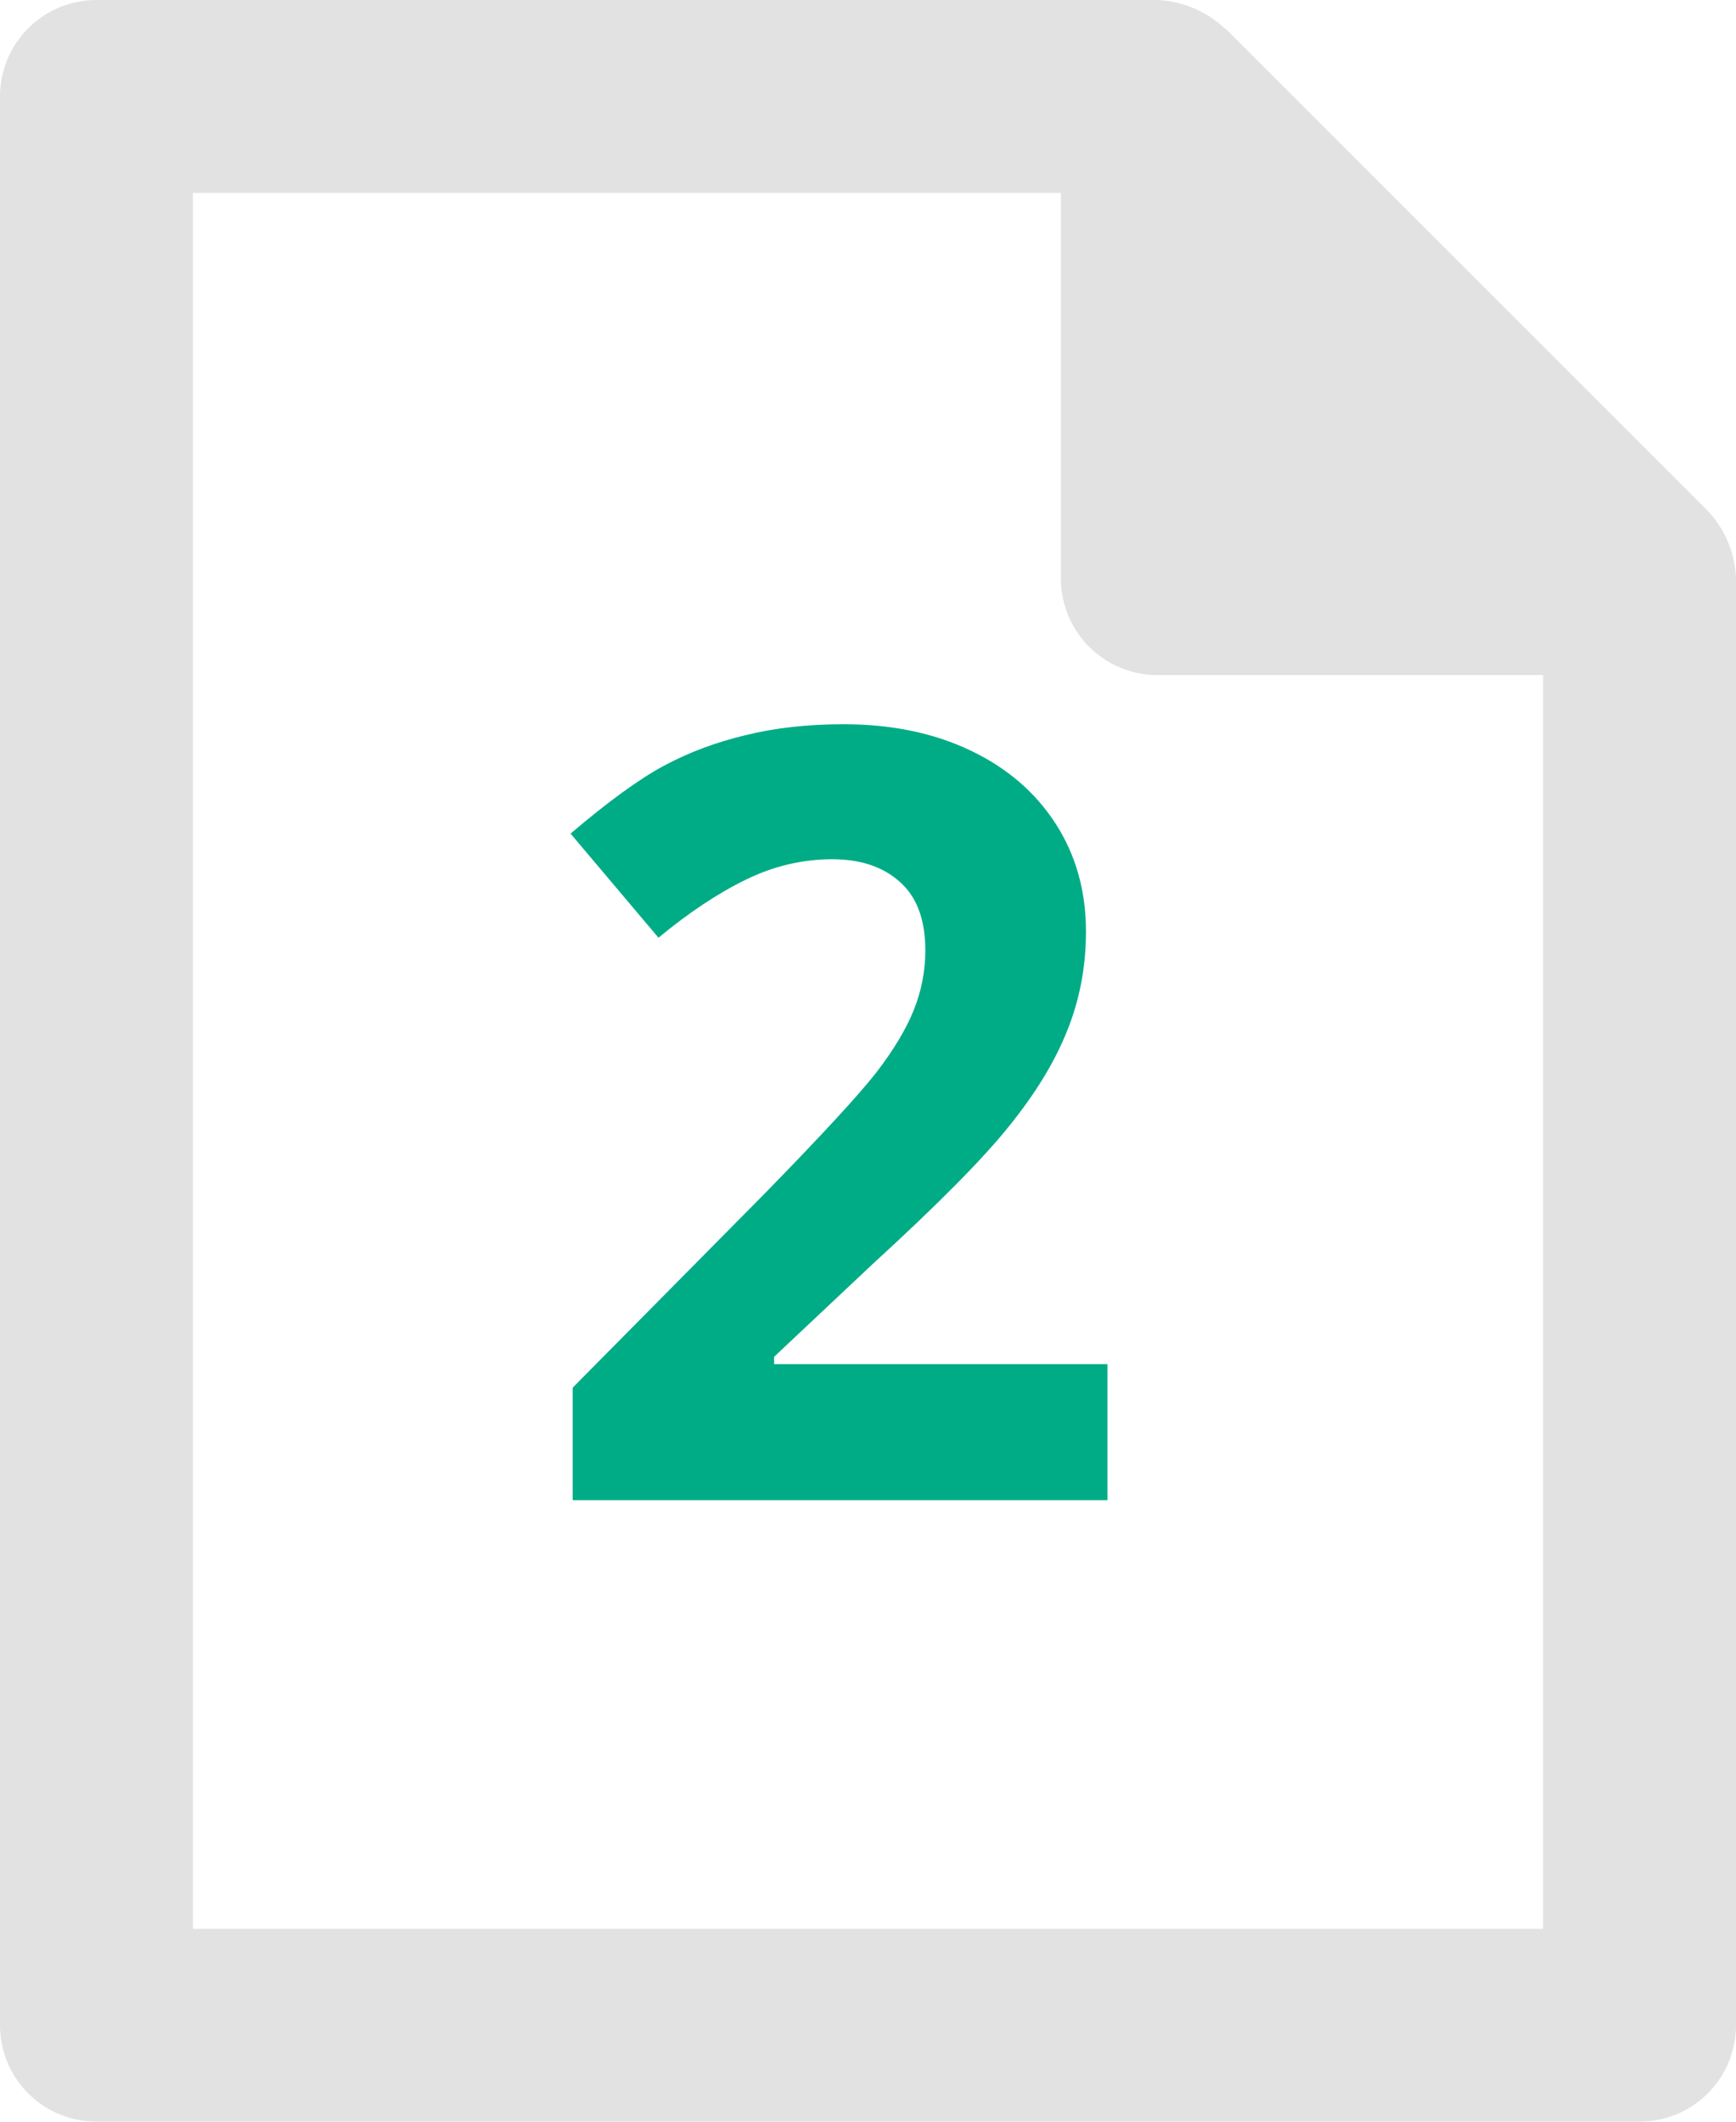
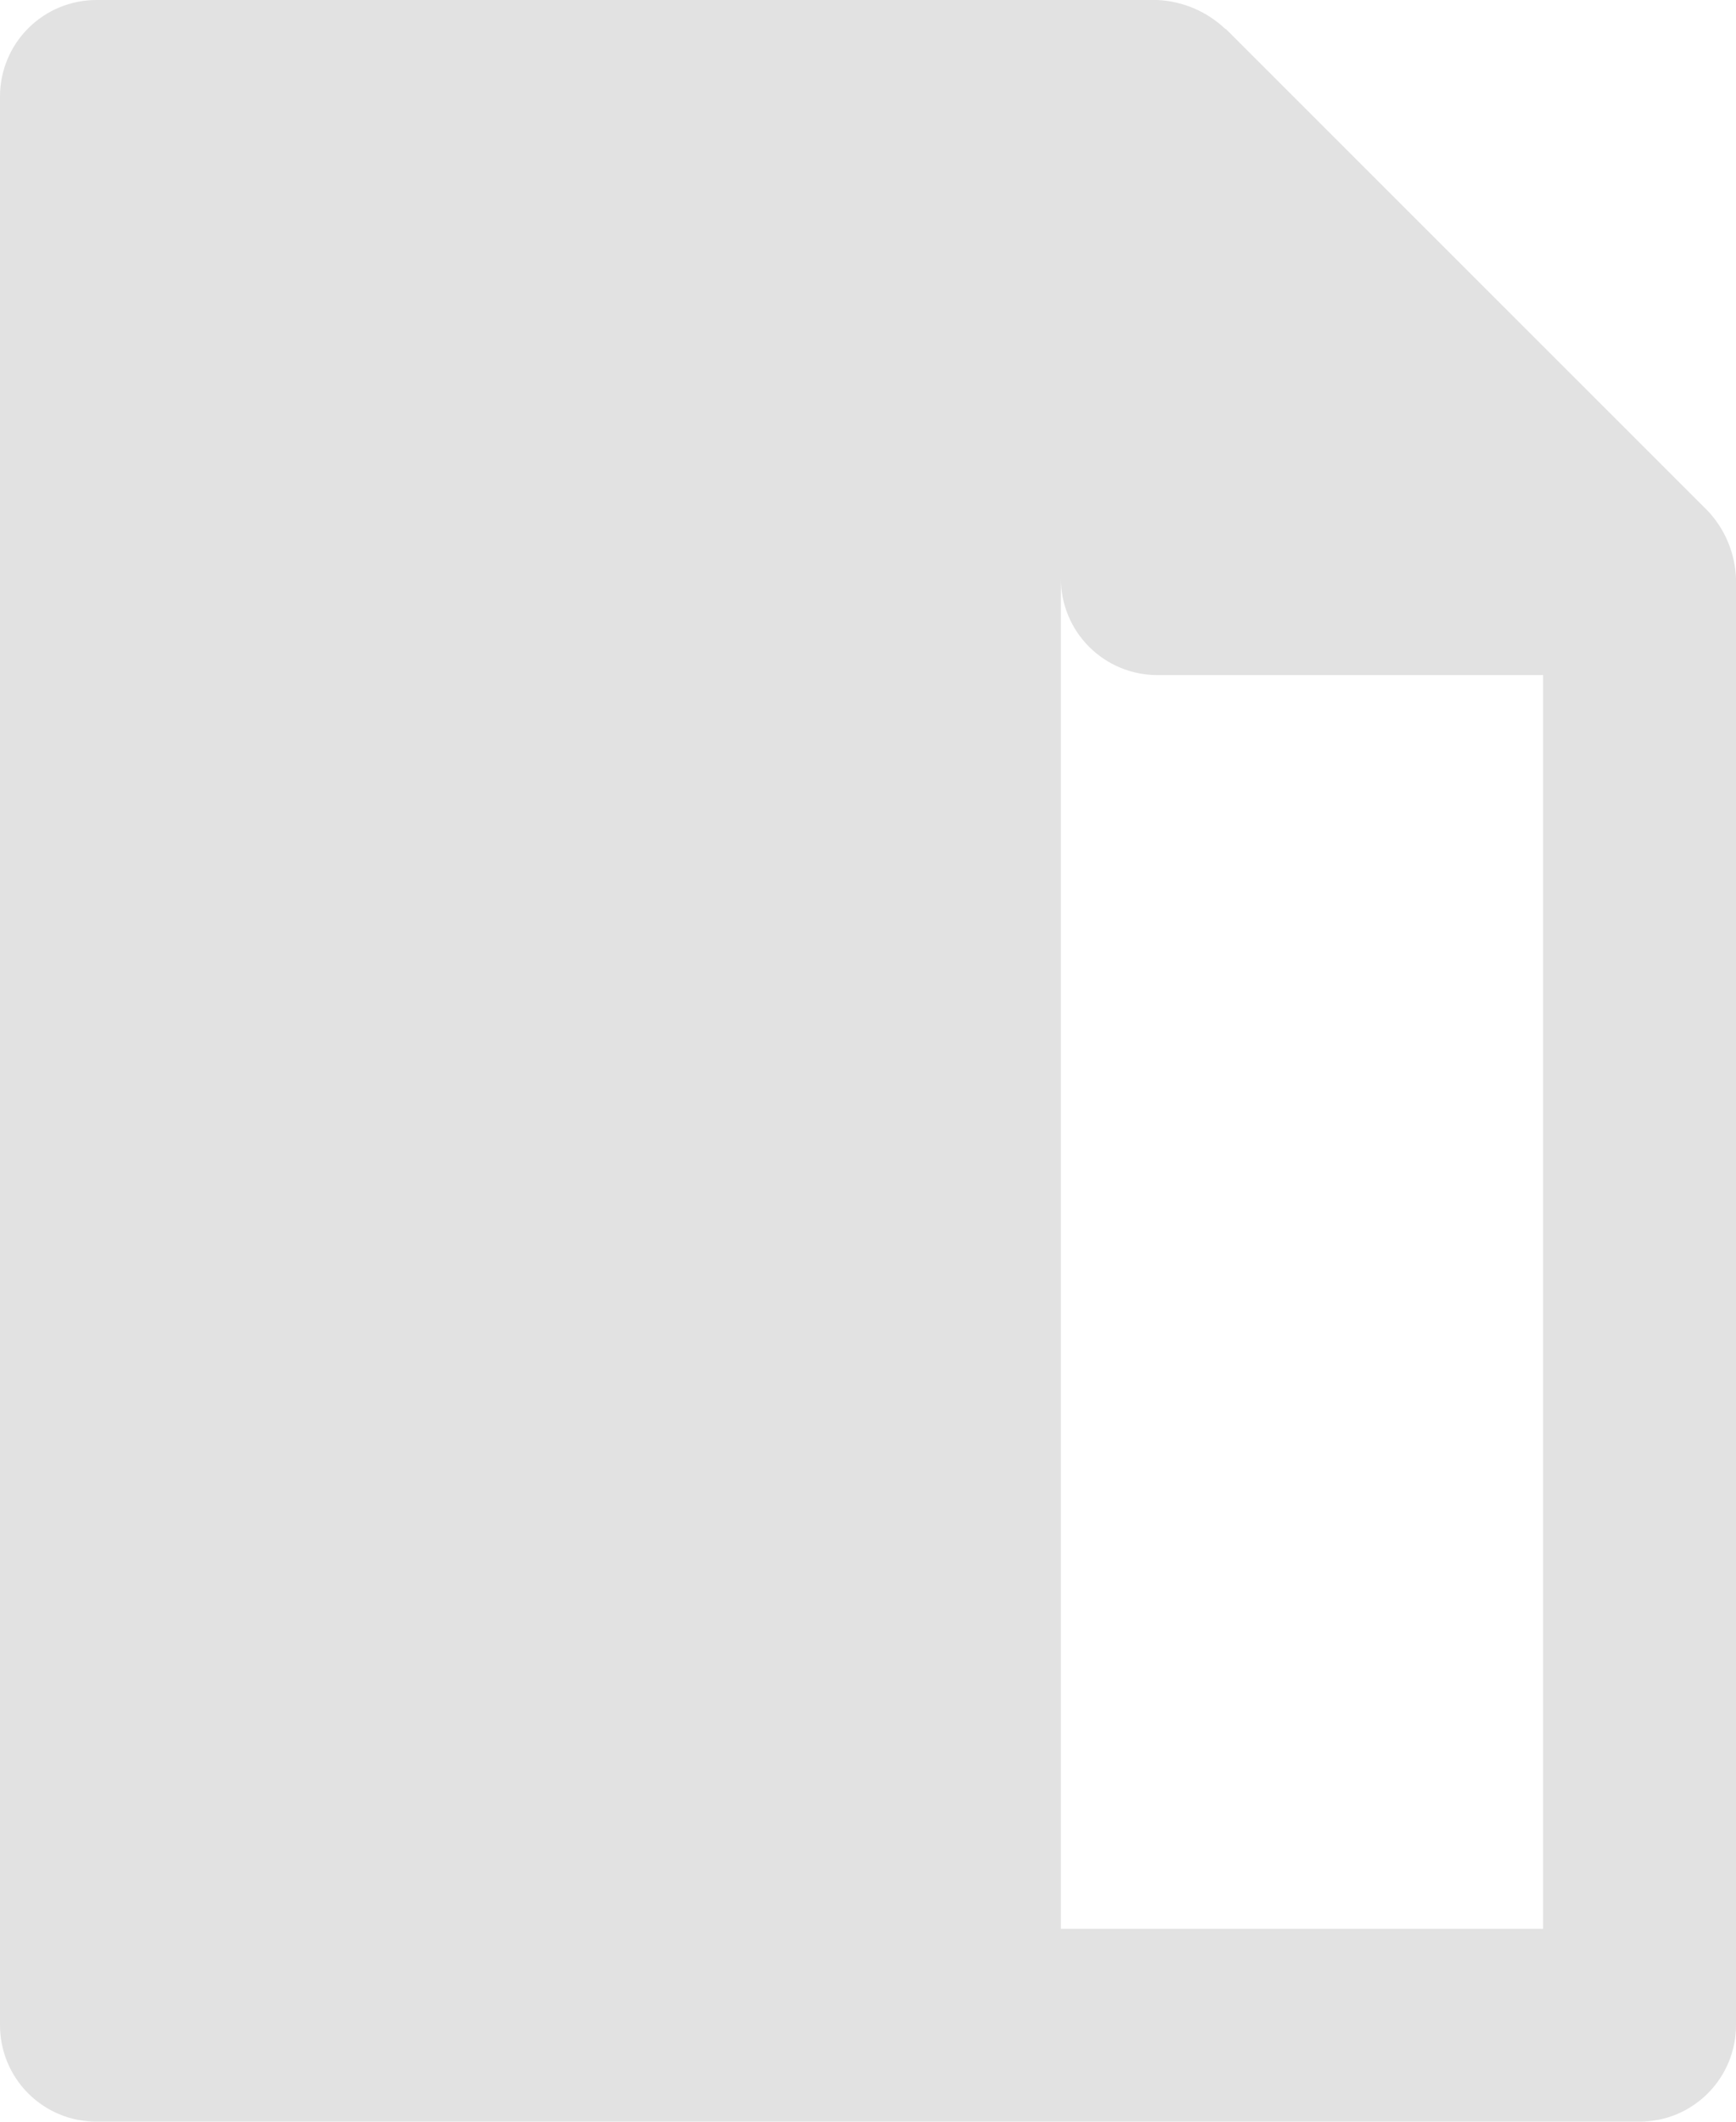
<svg xmlns="http://www.w3.org/2000/svg" width="81" height="99" viewBox="0 0 81 99" fill="none">
-   <path d="M51.671 70H26.72V64.751L35.68 55.693C38.333 52.975 40.066 51.095 40.88 50.054C41.694 48.996 42.28 48.019 42.638 47.124C42.996 46.229 43.175 45.301 43.175 44.341C43.175 42.908 42.776 41.842 41.978 41.143C41.197 40.443 40.148 40.093 38.829 40.093C37.446 40.093 36.103 40.41 34.801 41.045C33.499 41.68 32.14 42.583 30.724 43.755L26.622 38.897C28.38 37.399 29.837 36.341 30.992 35.723C32.148 35.104 33.409 34.632 34.776 34.307C36.144 33.965 37.673 33.794 39.366 33.794C41.596 33.794 43.565 34.201 45.274 35.015C46.983 35.828 48.31 36.968 49.254 38.433C50.198 39.898 50.67 41.574 50.67 43.462C50.67 45.106 50.377 46.652 49.791 48.101C49.221 49.533 48.326 51.006 47.105 52.52C45.901 54.033 43.769 56.19 40.709 58.989L36.119 63.31V63.652H51.671V70Z" fill="#00AC86" />
-   <path d="M79.695 23.85L57.195 1.35H57.172C56.311 0.534 55.185 0.055 54 0H4.5C3.307 0 2.162 0.474 1.318 1.318C0.474 2.162 0 3.307 0 4.5V94.5C0 95.694 0.474 96.838 1.318 97.682C2.162 98.526 3.307 99 4.5 99H76.5C77.694 99 78.838 98.526 79.682 97.682C80.526 96.838 81 95.694 81 94.5V27C80.959 25.827 80.496 24.708 79.695 23.85ZM72 90H9V9H49.5V27C49.5 28.194 49.974 29.338 50.818 30.182C51.662 31.026 52.806 31.5 54 31.5H72V90Z" fill="#E2E2E2" />
+   <path d="M79.695 23.85L57.195 1.35H57.172C56.311 0.534 55.185 0.055 54 0H4.5C3.307 0 2.162 0.474 1.318 1.318C0.474 2.162 0 3.307 0 4.5V94.5C0 95.694 0.474 96.838 1.318 97.682C2.162 98.526 3.307 99 4.5 99H76.5C77.694 99 78.838 98.526 79.682 97.682C80.526 96.838 81 95.694 81 94.5V27C80.959 25.827 80.496 24.708 79.695 23.85ZM72 90H9H49.5V27C49.5 28.194 49.974 29.338 50.818 30.182C51.662 31.026 52.806 31.5 54 31.5H72V90Z" fill="#E2E2E2" />
</svg>